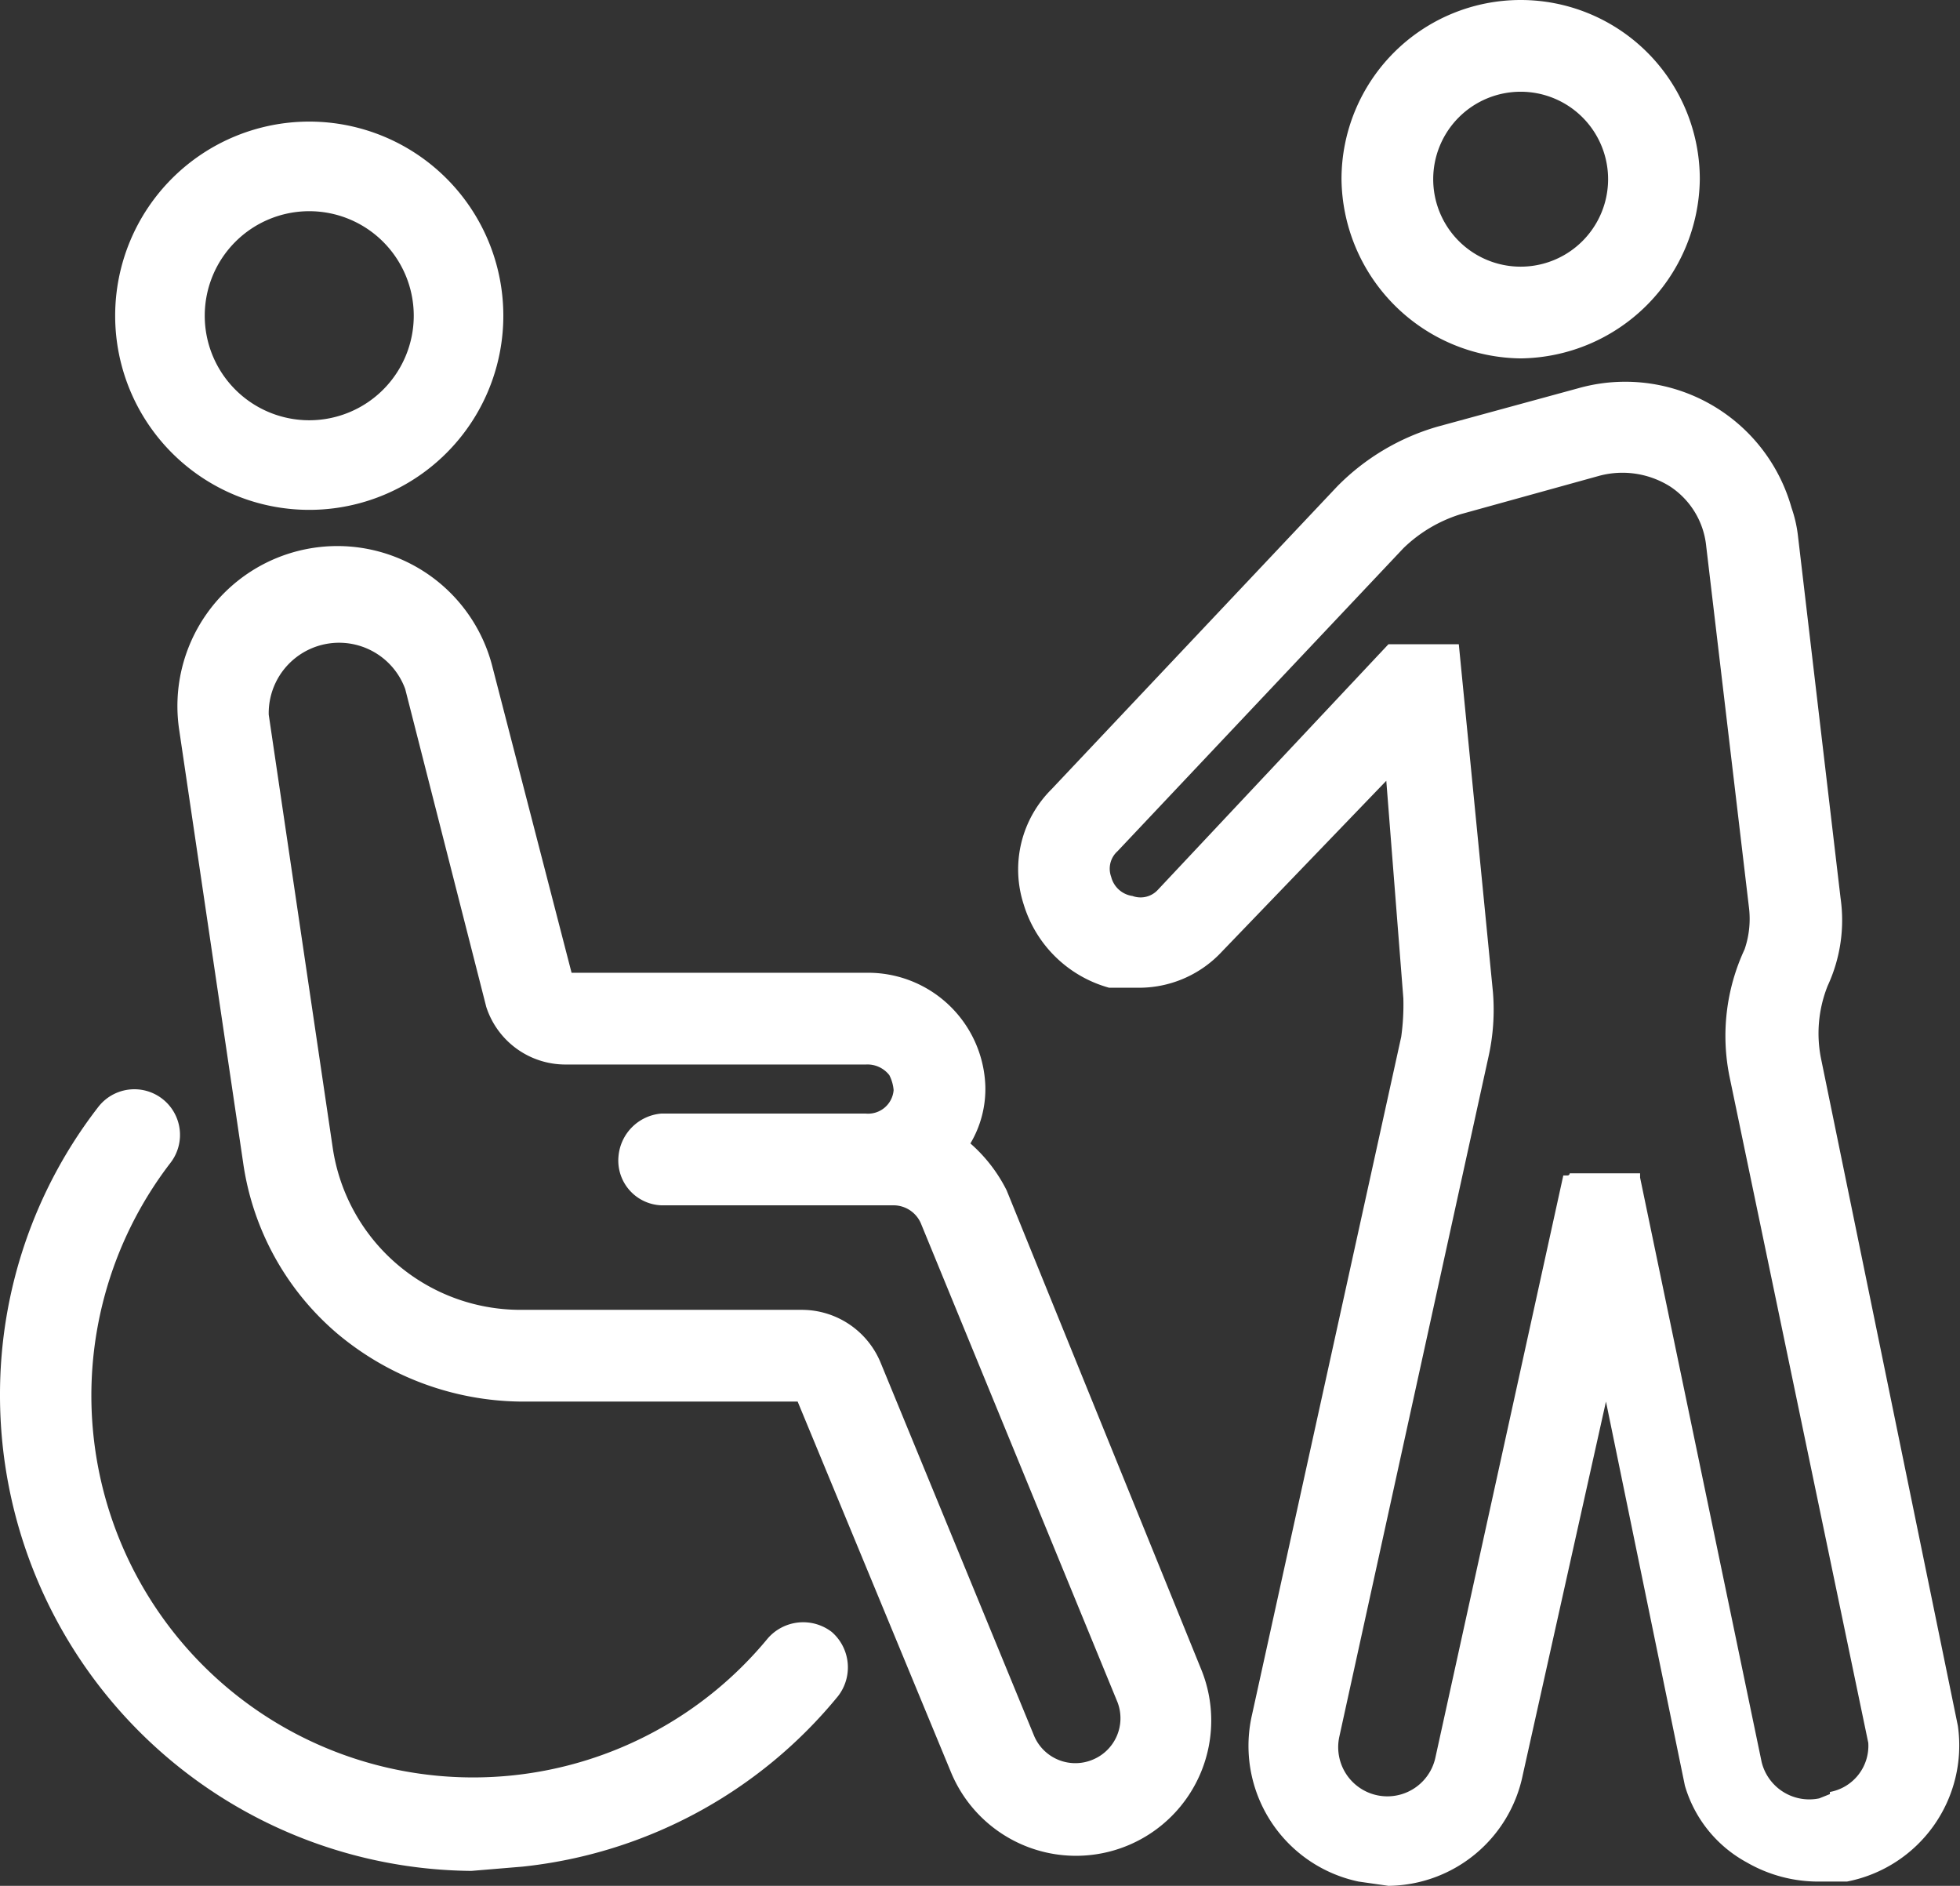
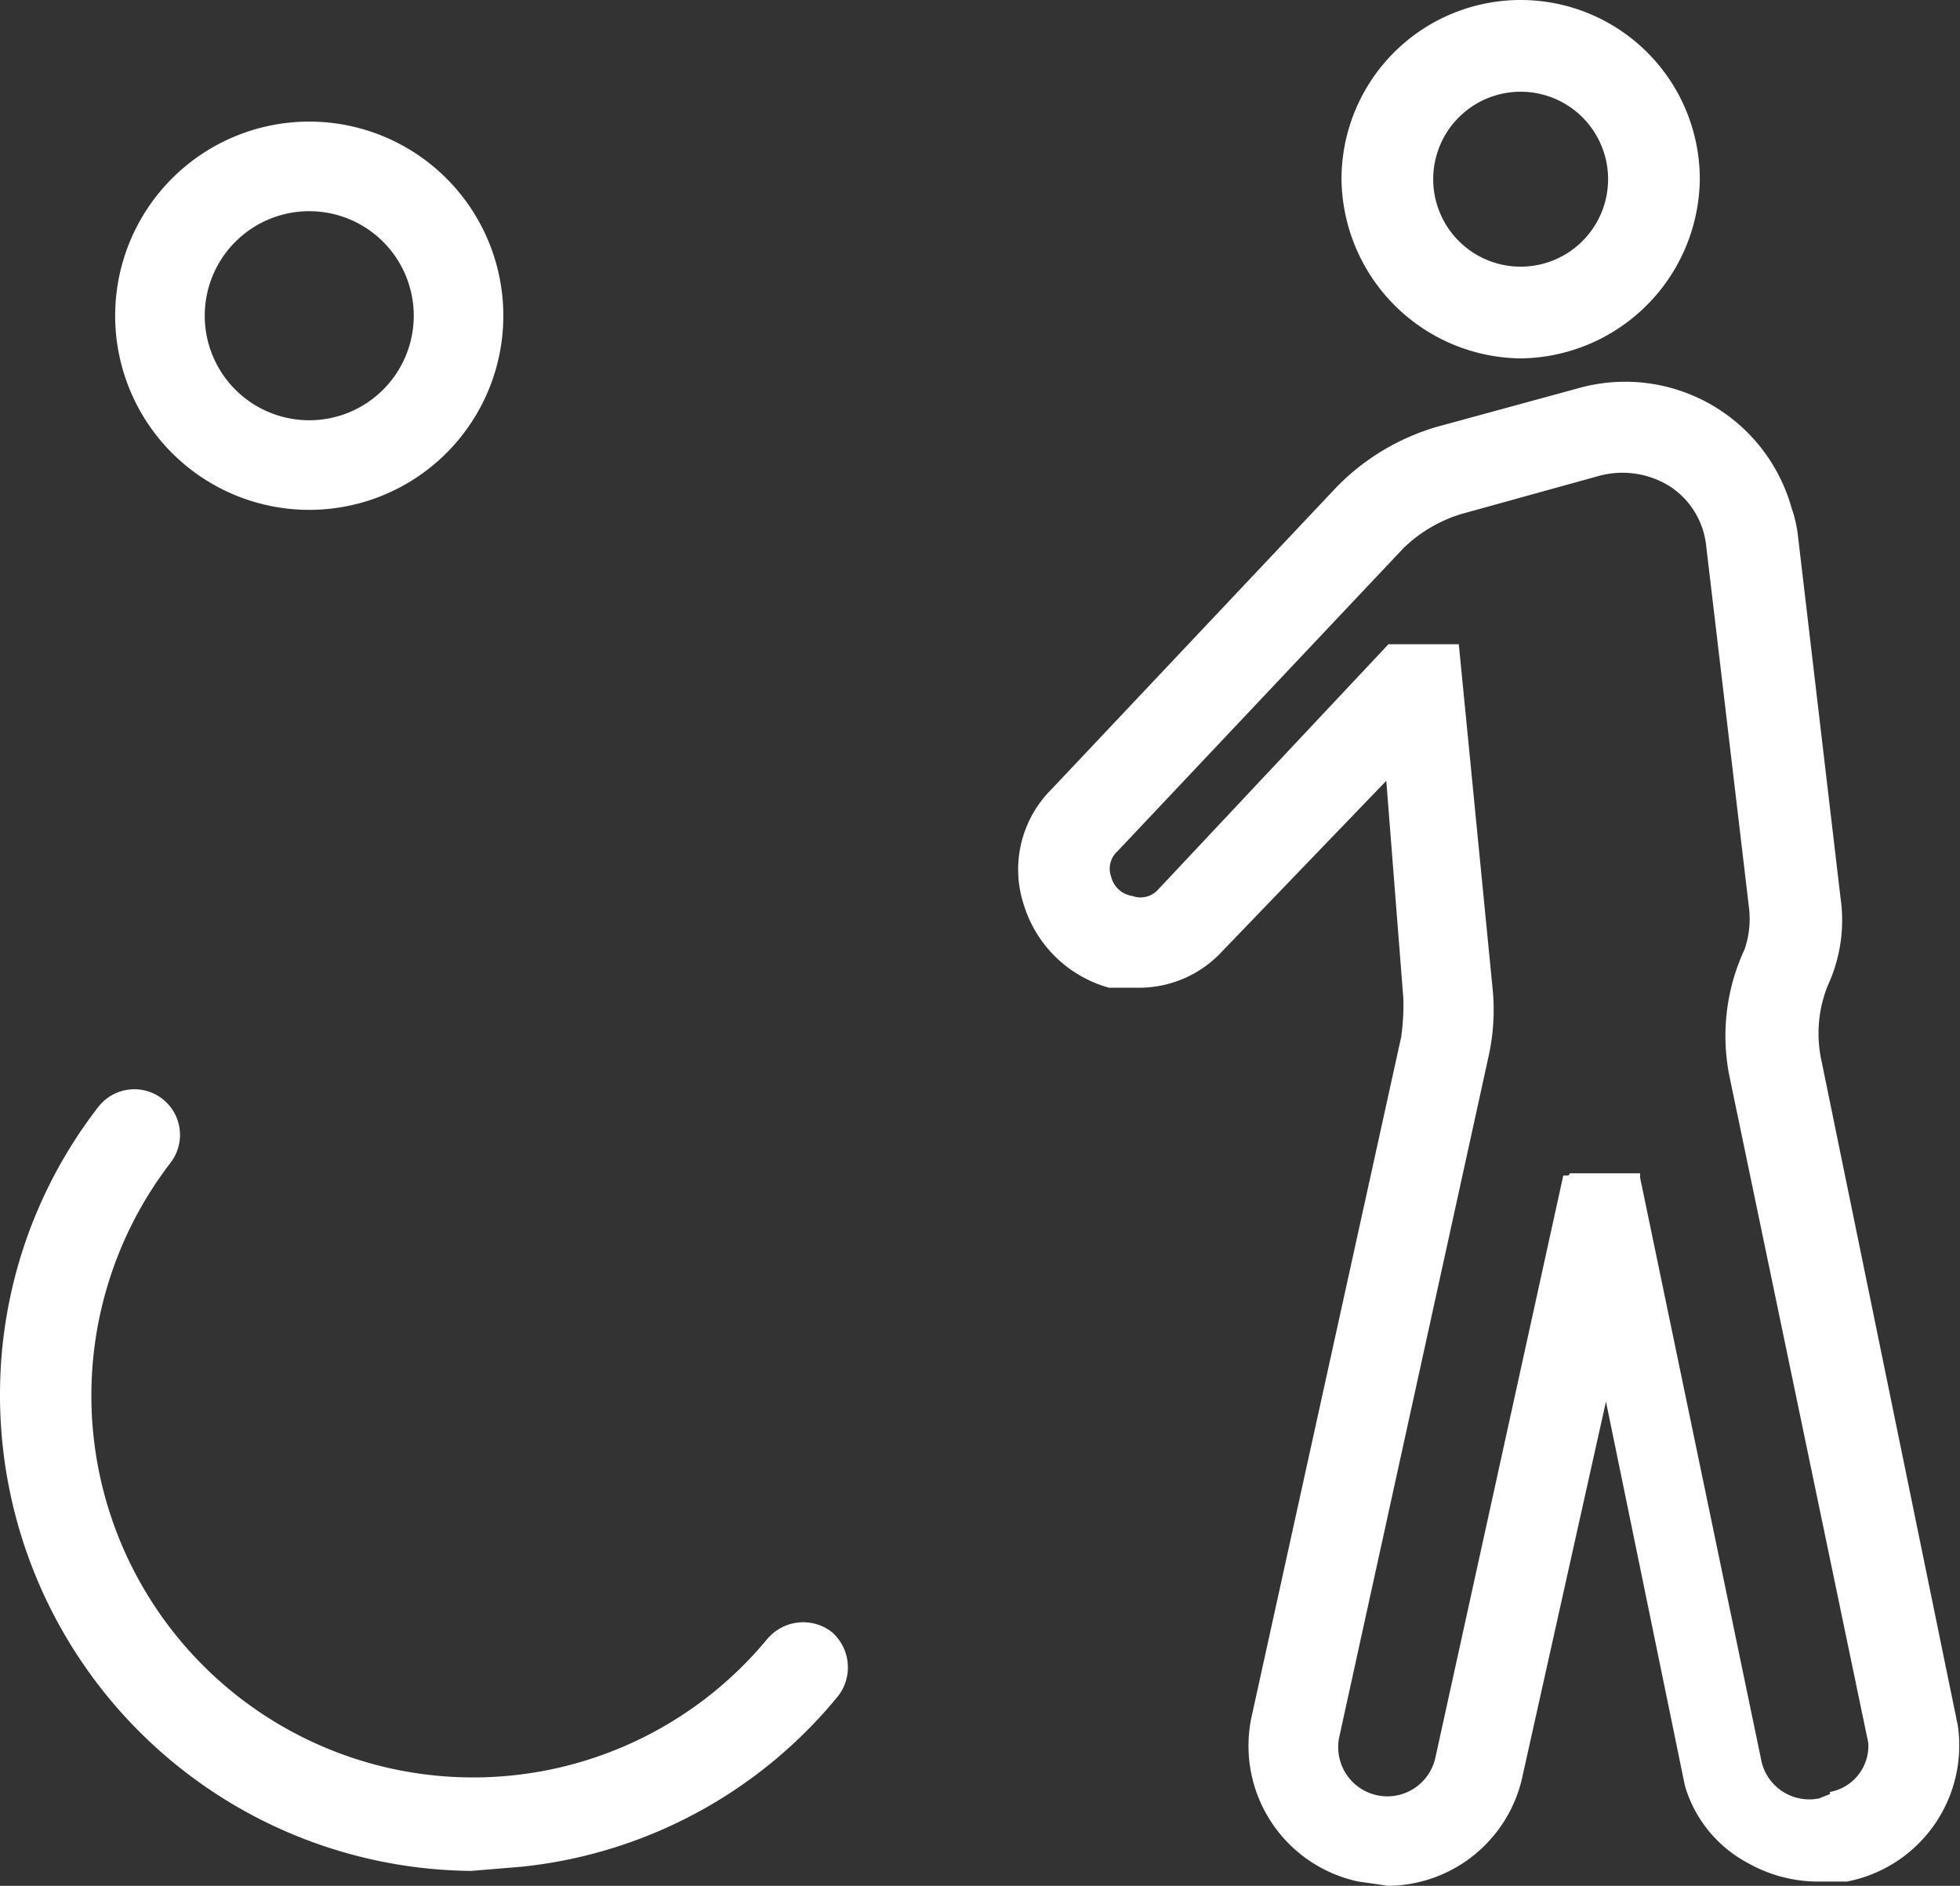
<svg xmlns="http://www.w3.org/2000/svg" id="Layer_1" data-name="Layer 1" viewBox="0 0 91.9 88.4">
  <rect x="0" y="0" width="91.9" height="88.4" fill="#333333" stroke="none" />
  <title>Match_Asset_2</title>
  <g id="Layer_2" data-name="Layer 2">
    <g id="Layer_1-2" data-name="Layer 1-2">
      <path d="M14.5,23.9a9.1,9.1,0,1,1,9.1-9.1h0A9.1,9.1,0,0,1,14.5,23.9Zm0-14a4.9,4.9,0,1,0,4.9,4.9h0A4.9,4.9,0,0,0,14.5,9.9Z" transform="translate(0 0)" fill="#fff" />
-       <path d="M56.3,78.2h0a6.3,6.3,0,1,1-11.7,4.9h0L37.4,65.7h-13a13.6,13.6,0,0,1-8.6-3.2,12.9,12.9,0,0,1-4.4-8h0l-3-20.3h0a7.5,7.5,0,0,1,14.7-2.9h0l3.7,14.3H40.6a5.5,5.5,0,0,1,5.6,5.3,5,5,0,0,1-.7,2.7,7.2,7.2,0,0,1,1.7,2.2h0l9.1,22.4Zm-5.1,4.3a2.1,2.1,0,0,0,1.2-2.7L43.2,57.4a1.4,1.4,0,0,0-1.3-.9H31a2.1,2.1,0,0,1-2-2.3,2.2,2.2,0,0,1,2-2h9.6a1.2,1.2,0,0,0,1.3-1.1,1.9,1.9,0,0,0-.2-.7,1.3,1.3,0,0,0-1.1-.5H26.5a3.9,3.9,0,0,1-3.7-2.7h0L19,32.3h0a3.3,3.3,0,0,0-6.4,1.2h0l3,20.3a8.9,8.9,0,0,0,8.8,7.6H37.6a4,4,0,0,1,3.7,2.5h0l7.2,17.5A2.1,2.1,0,0,0,51.2,82.5Z" transform="translate(0 0)" fill="#fff" />
      <path d="M39,76.5a2.2,2.2,0,0,1,.3,3h0a22.1,22.1,0,0,1-14.8,8l-2.4.2A22.3,22.3,0,0,1,0,65.4,22,22,0,0,1,4.6,51.9,2.1,2.1,0,0,1,8,54.5,17.9,17.9,0,0,0,36,76.8a2.2,2.2,0,0,1,3-.3Z" transform="translate(0 0)" fill="#fff" />
      <path d="M71.3,16.8a8.5,8.5,0,0,1-8.4-8.4,8.4,8.4,0,0,1,16.8,0h0A8.5,8.5,0,0,1,71.3,16.8Zm0-12.5a4.1,4.1,0,0,0-4.1,4.1,4.1,4.1,0,0,0,8.2,0A4.1,4.1,0,0,0,71.3,4.3Z" transform="translate(0 0)" fill="#fff" />
      <path d="M91.8,80.9a6.5,6.5,0,0,1-5.2,7.3H85.3a6.7,6.7,0,0,1-3.4-.9A6,6,0,0,1,79,83.7h0L75.3,65.7,71.4,83.2h0a6.5,6.5,0,0,1-6.3,5.2l-1.4-.2a6.5,6.5,0,0,1-5-7.8h0l7-31.8h0a10.9,10.9,0,0,0,.1-1.8h0L65,36.6l-7.7,8h0a5.3,5.3,0,0,1-4,1.7H52a5.8,5.8,0,0,1-4-3.9A5.3,5.3,0,0,1,49.3,37h0L62.7,22.8h0A10.8,10.8,0,0,1,67.4,20h0L74,18.2h0a8.1,8.1,0,0,1,10,5.6,6.1,6.1,0,0,1,.3,1.3h0l2,17h0a7.3,7.3,0,0,1-.6,4.1h0a6,6,0,0,0-.3,3.5h0l6.4,31.2Zm-6,3.1a2.2,2.2,0,0,0,1.8-2.3L81.1,50.5h0a9.6,9.6,0,0,1,.7-6h0a4.4,4.4,0,0,0,.2-2L80,25.6h0a3.8,3.8,0,0,0-1.7-2.8,4.2,4.2,0,0,0-3.3-.5h0l-6.5,1.8h0a6.7,6.7,0,0,0-2.7,1.6L52.4,39.9h0a1.1,1.1,0,0,0-.3,1.2,1.2,1.2,0,0,0,1,.9,1.1,1.1,0,0,0,1.2-.3h0L65.1,30.2h3.3L70,46.5h0a10.1,10.1,0,0,1-.2,3h0l-7,31.9a2.3,2.3,0,0,0,4.5,1h0l6-27.3h.2a.1.1,0,0,0,.1-.1h3.3v.2h0l5.7,27.4a2.3,2.3,0,0,0,2.7,1.7l.5-.2Z" transform="translate(0 0)" fill="#fff" />
    </g>
  </g>
</svg>